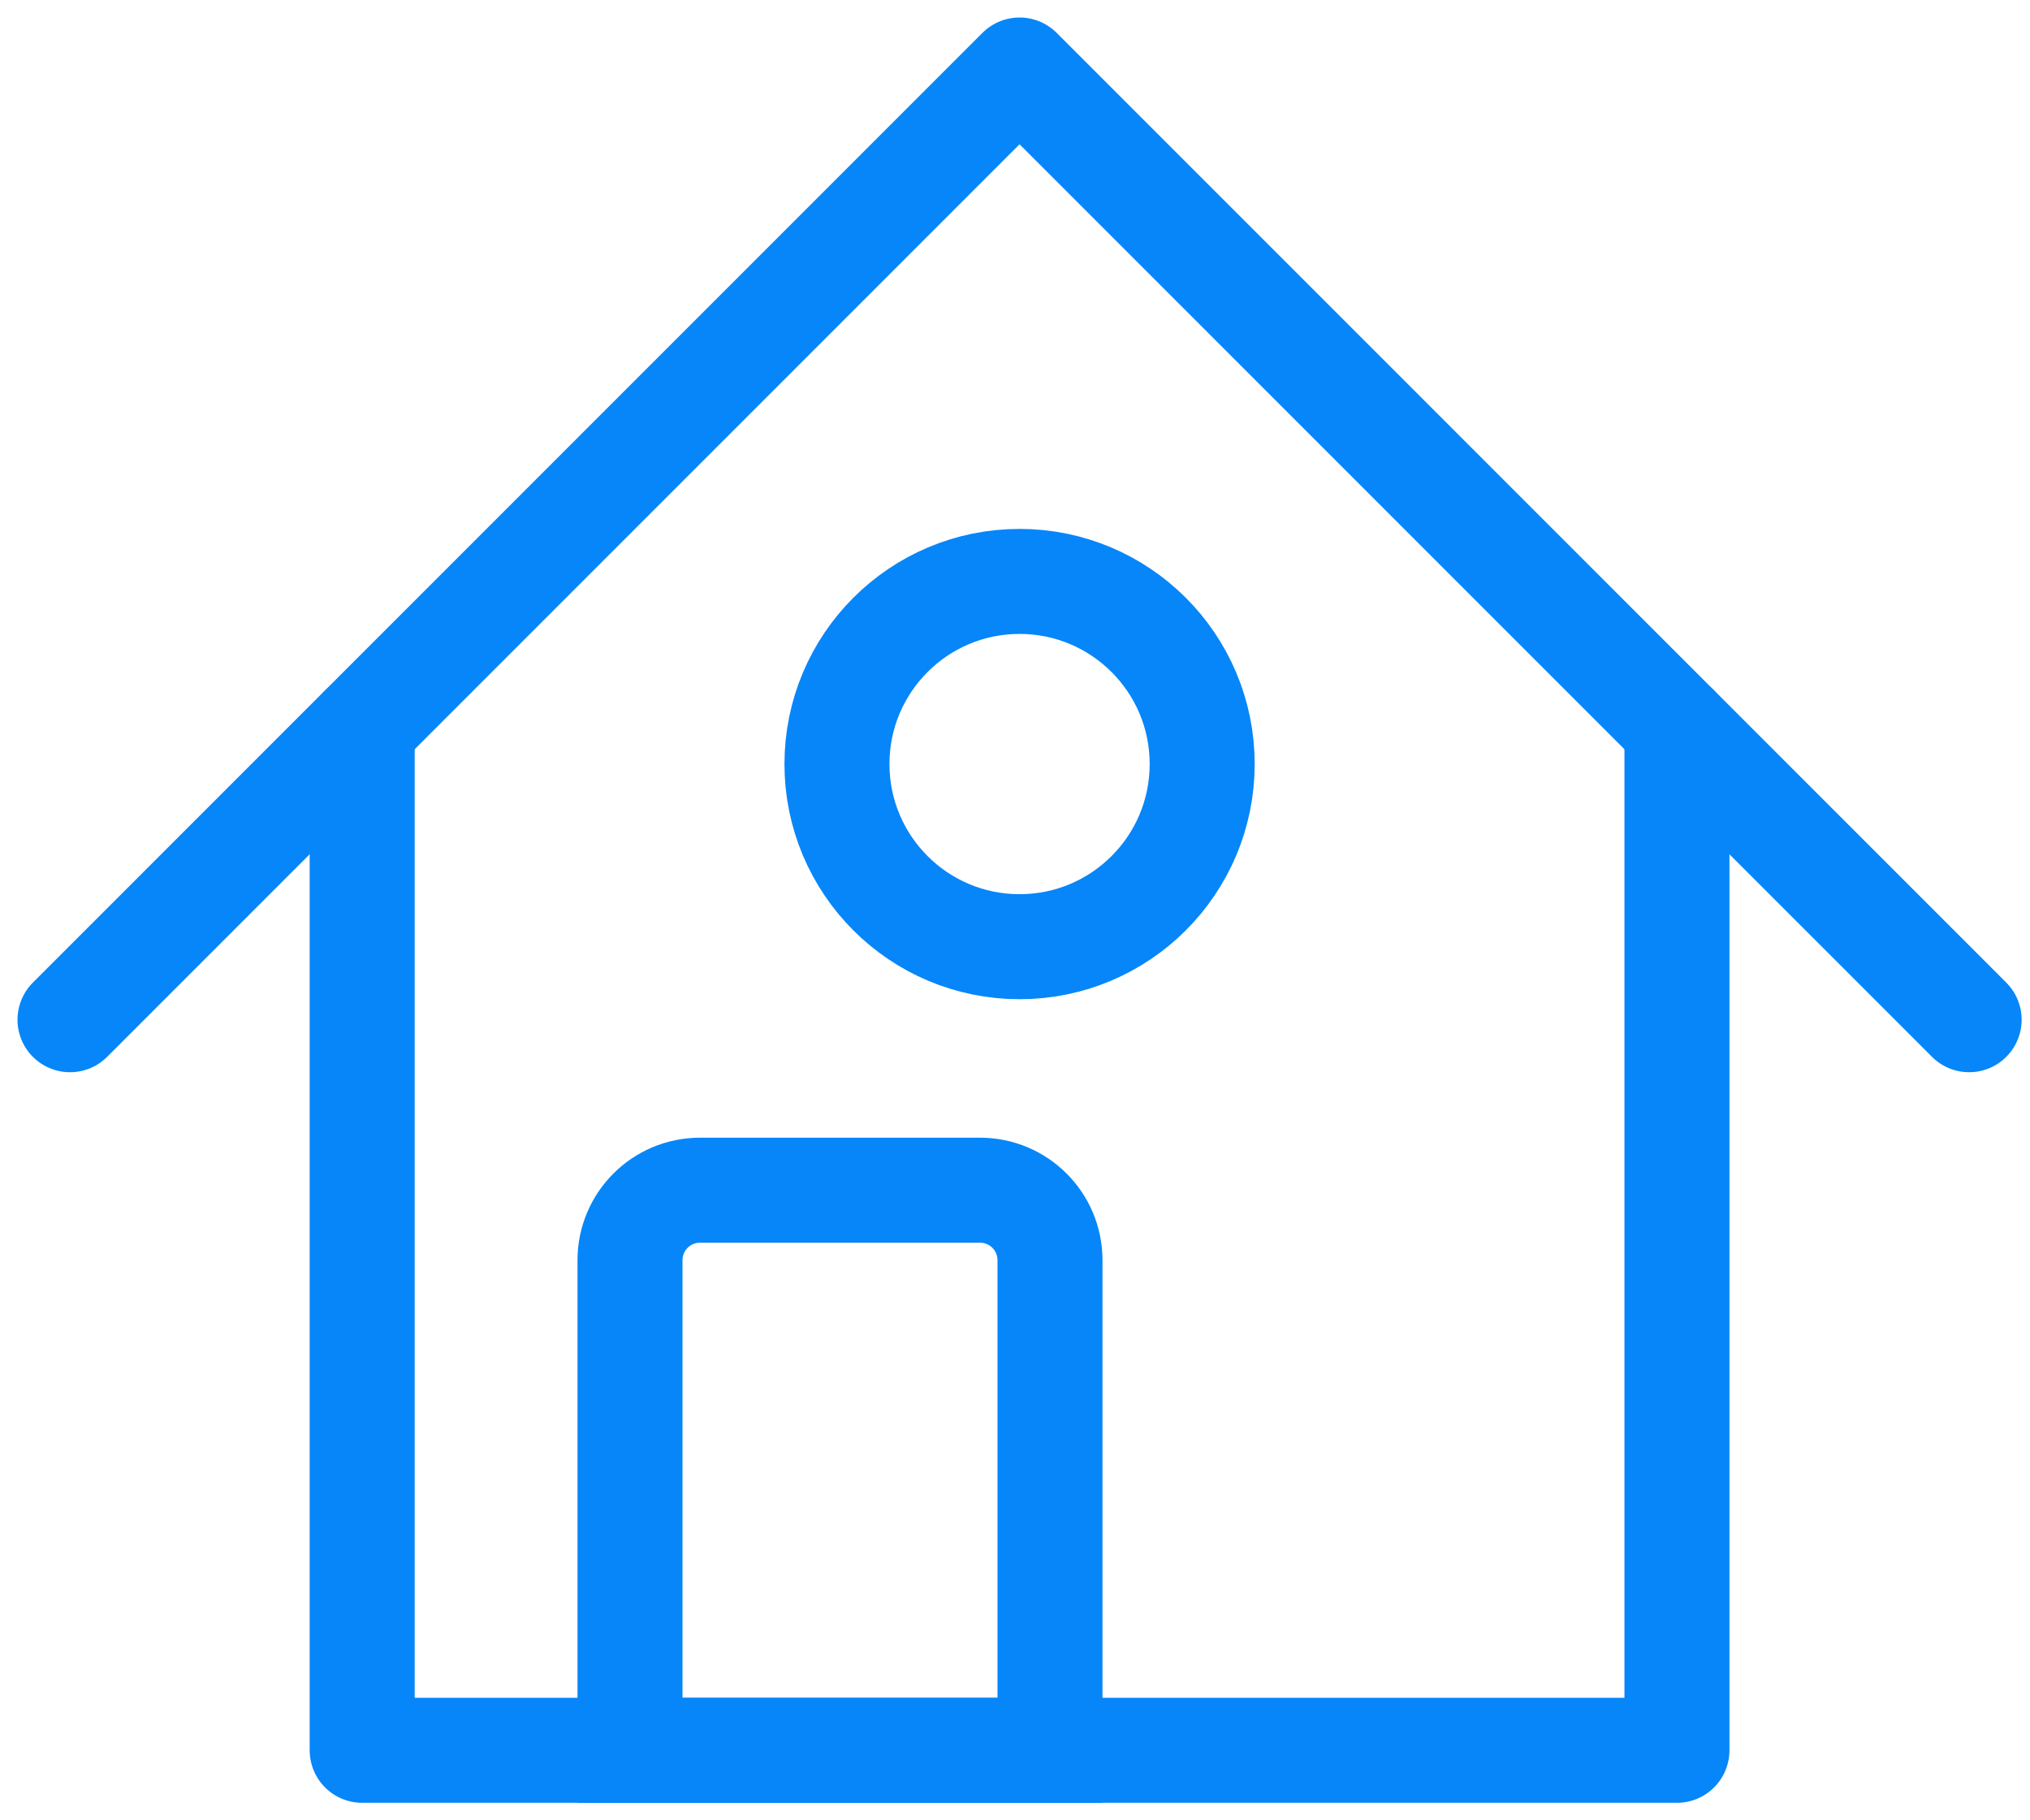
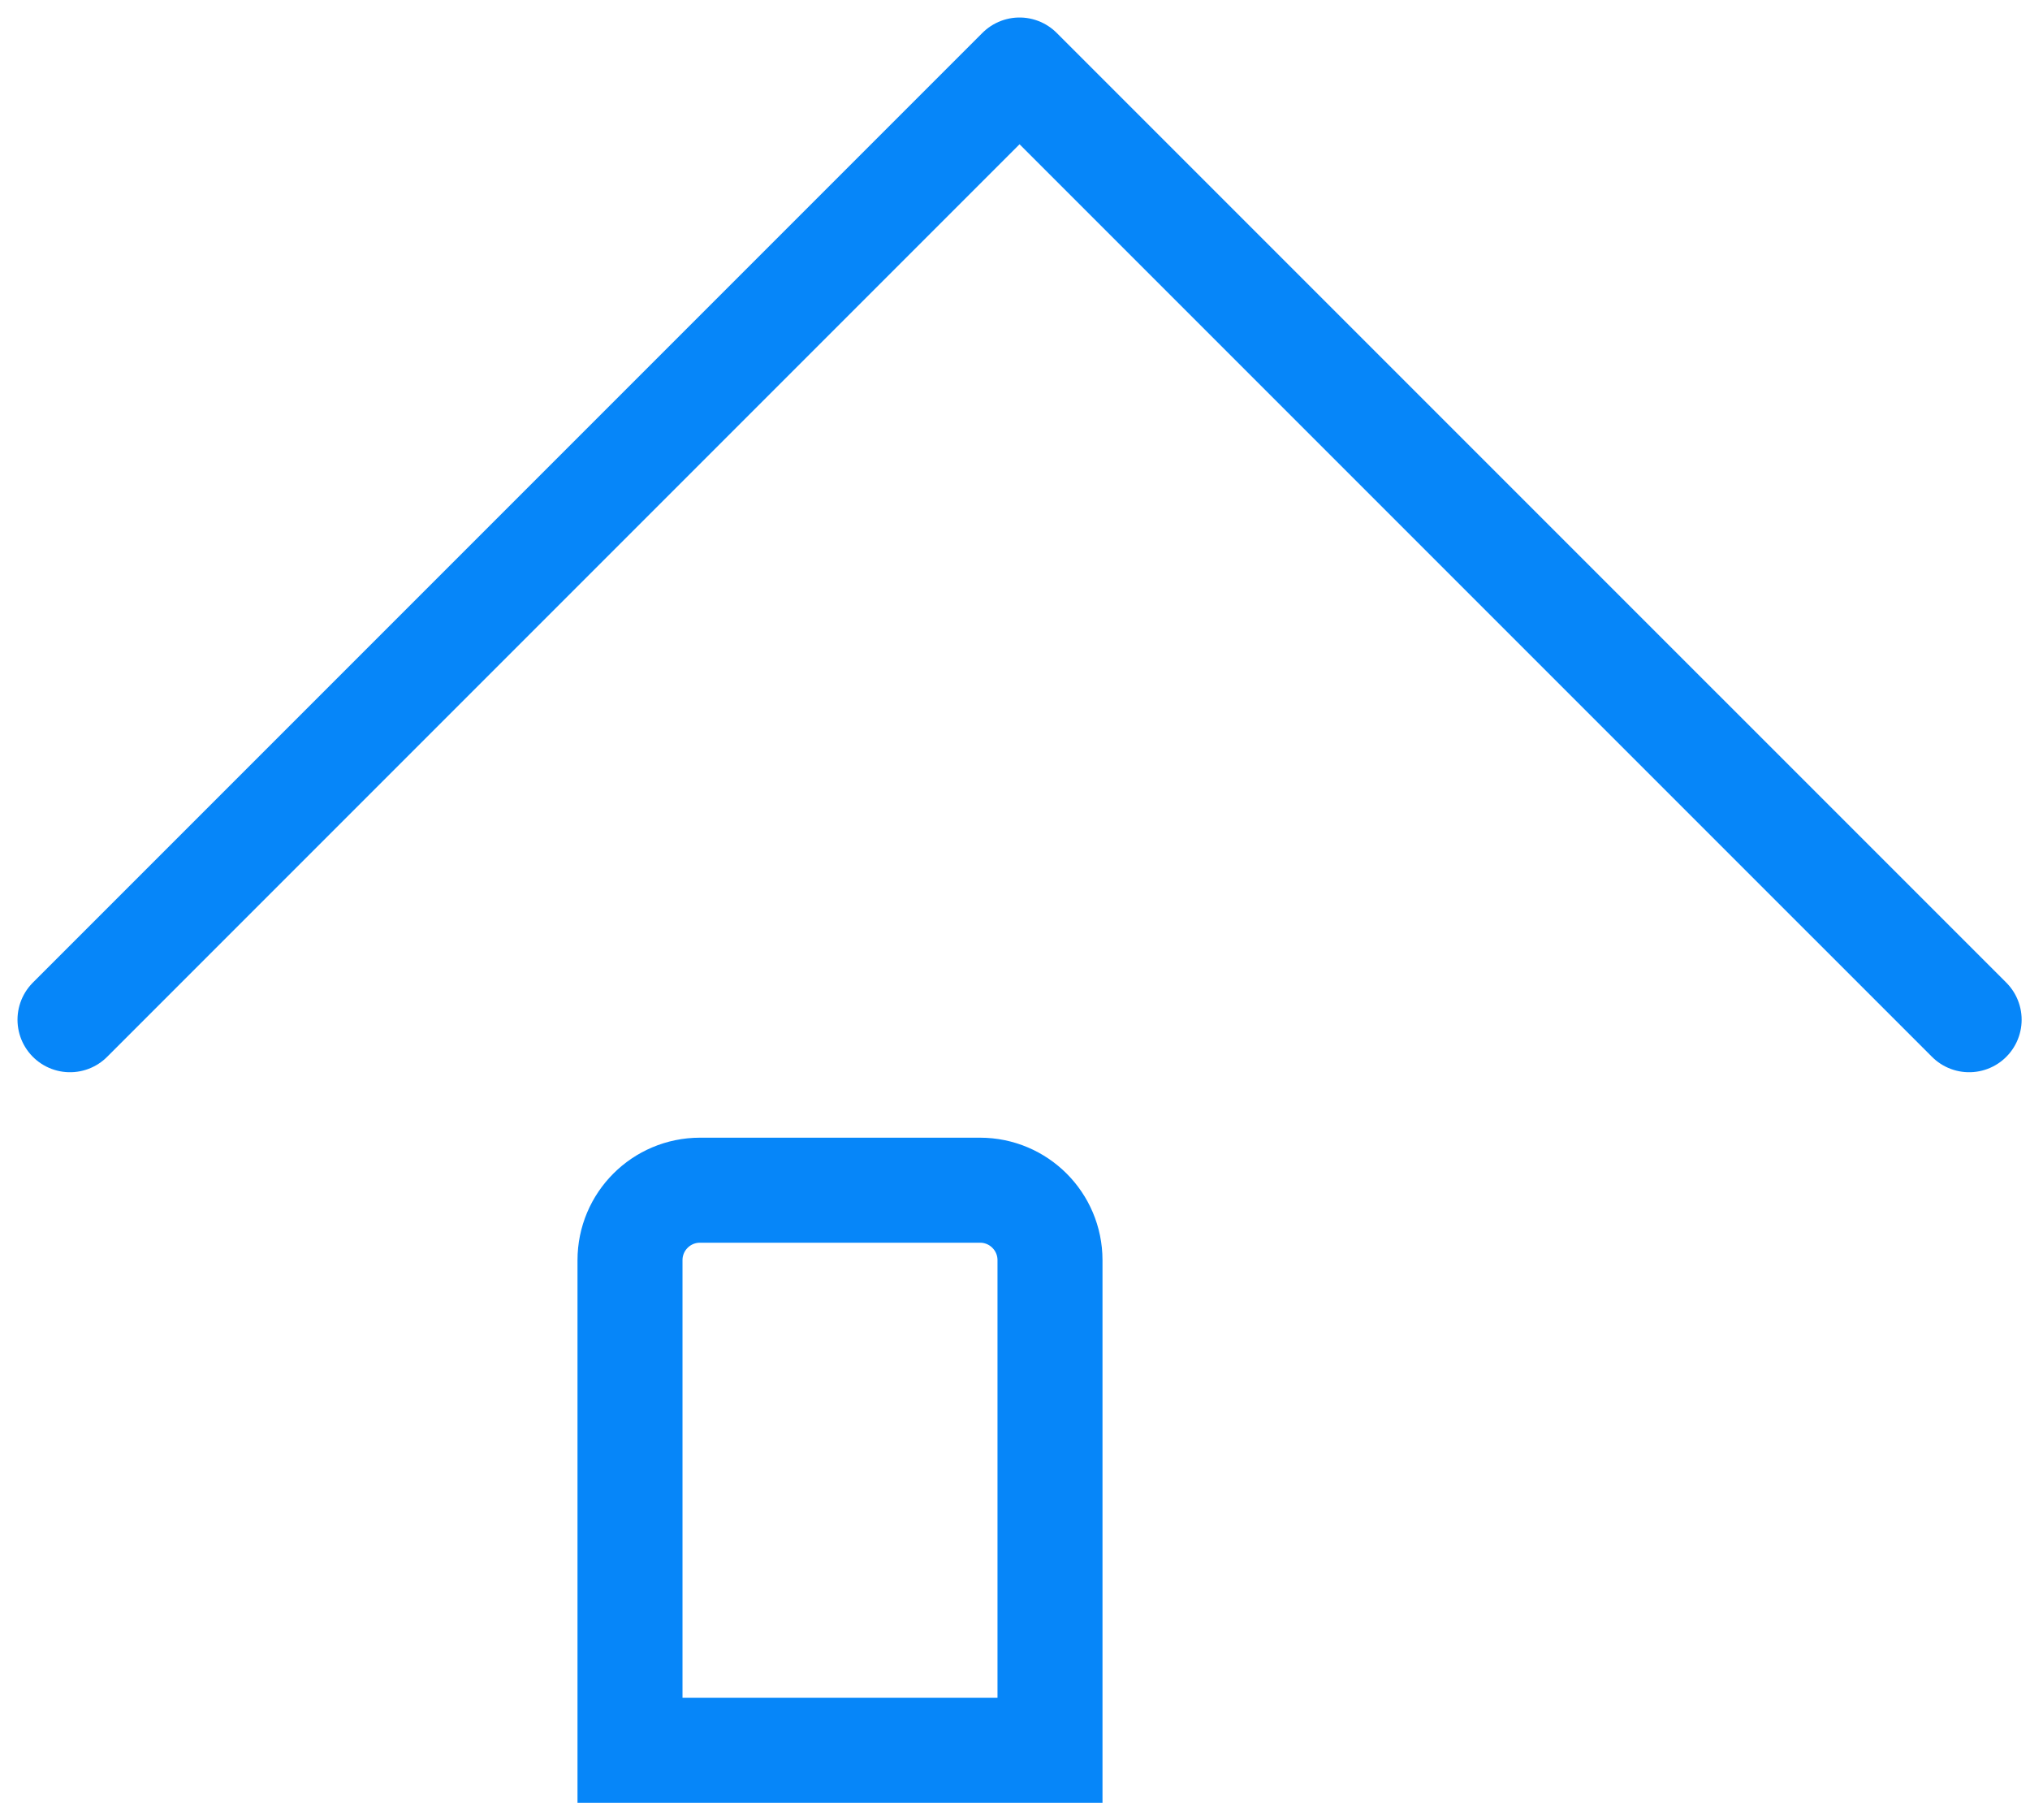
<svg xmlns="http://www.w3.org/2000/svg" width="58" height="52" viewBox="0 0 58 52" fill="none">
  <path d="M2 29.13L29.13 2L56.261 29.13" stroke="#0686F9" stroke-width="3" stroke-linecap="round" stroke-linejoin="round" />
-   <path d="M10.348 20.783V50H47.913V20.783" stroke="#0686F9" stroke-width="3" stroke-linecap="round" stroke-linejoin="round" />
  <path d="M18 36C18 34.895 18.895 34 20 34H28C29.105 34 30 34.895 30 36V50H18V36Z" stroke="#0686F9" stroke-width="3" />
-   <path d="M29.13 27.044C32.012 27.044 34.348 24.708 34.348 21.826C34.348 18.945 32.012 16.609 29.13 16.609C26.249 16.609 23.913 18.945 23.913 21.826C23.913 24.708 26.249 27.044 29.13 27.044Z" stroke="#0686F9" stroke-width="3" stroke-linecap="round" stroke-linejoin="round" />
</svg>